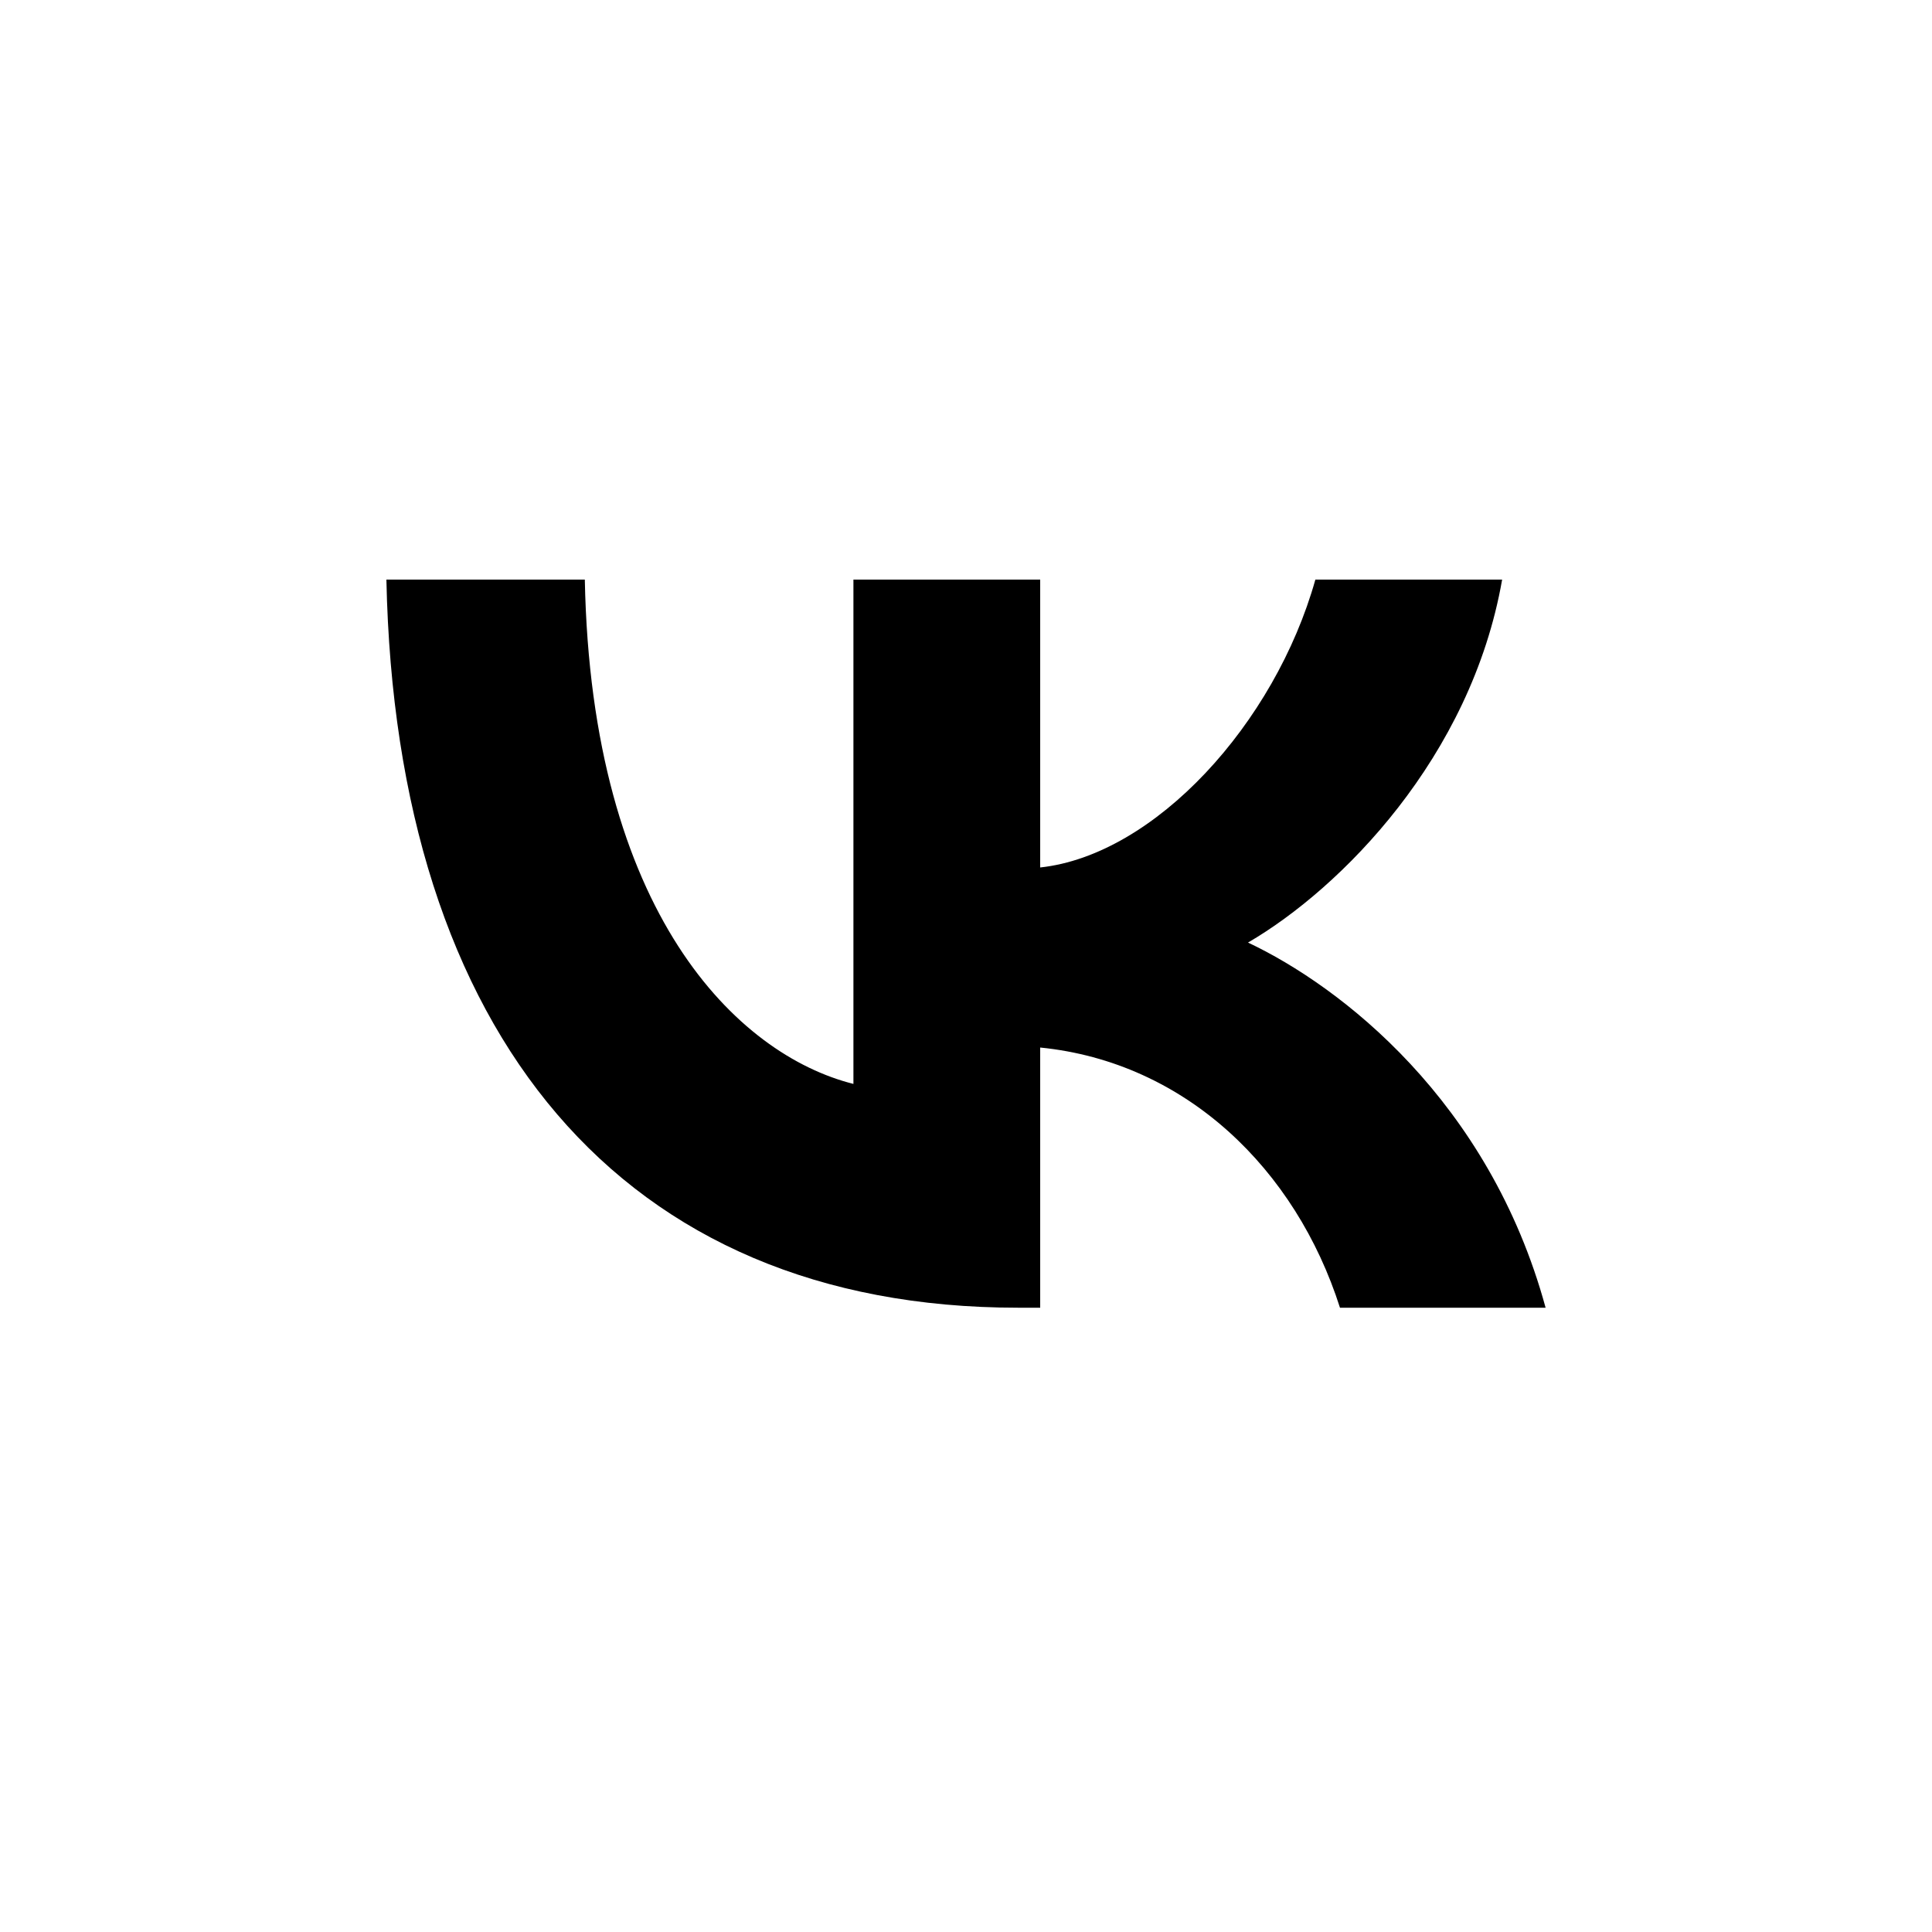
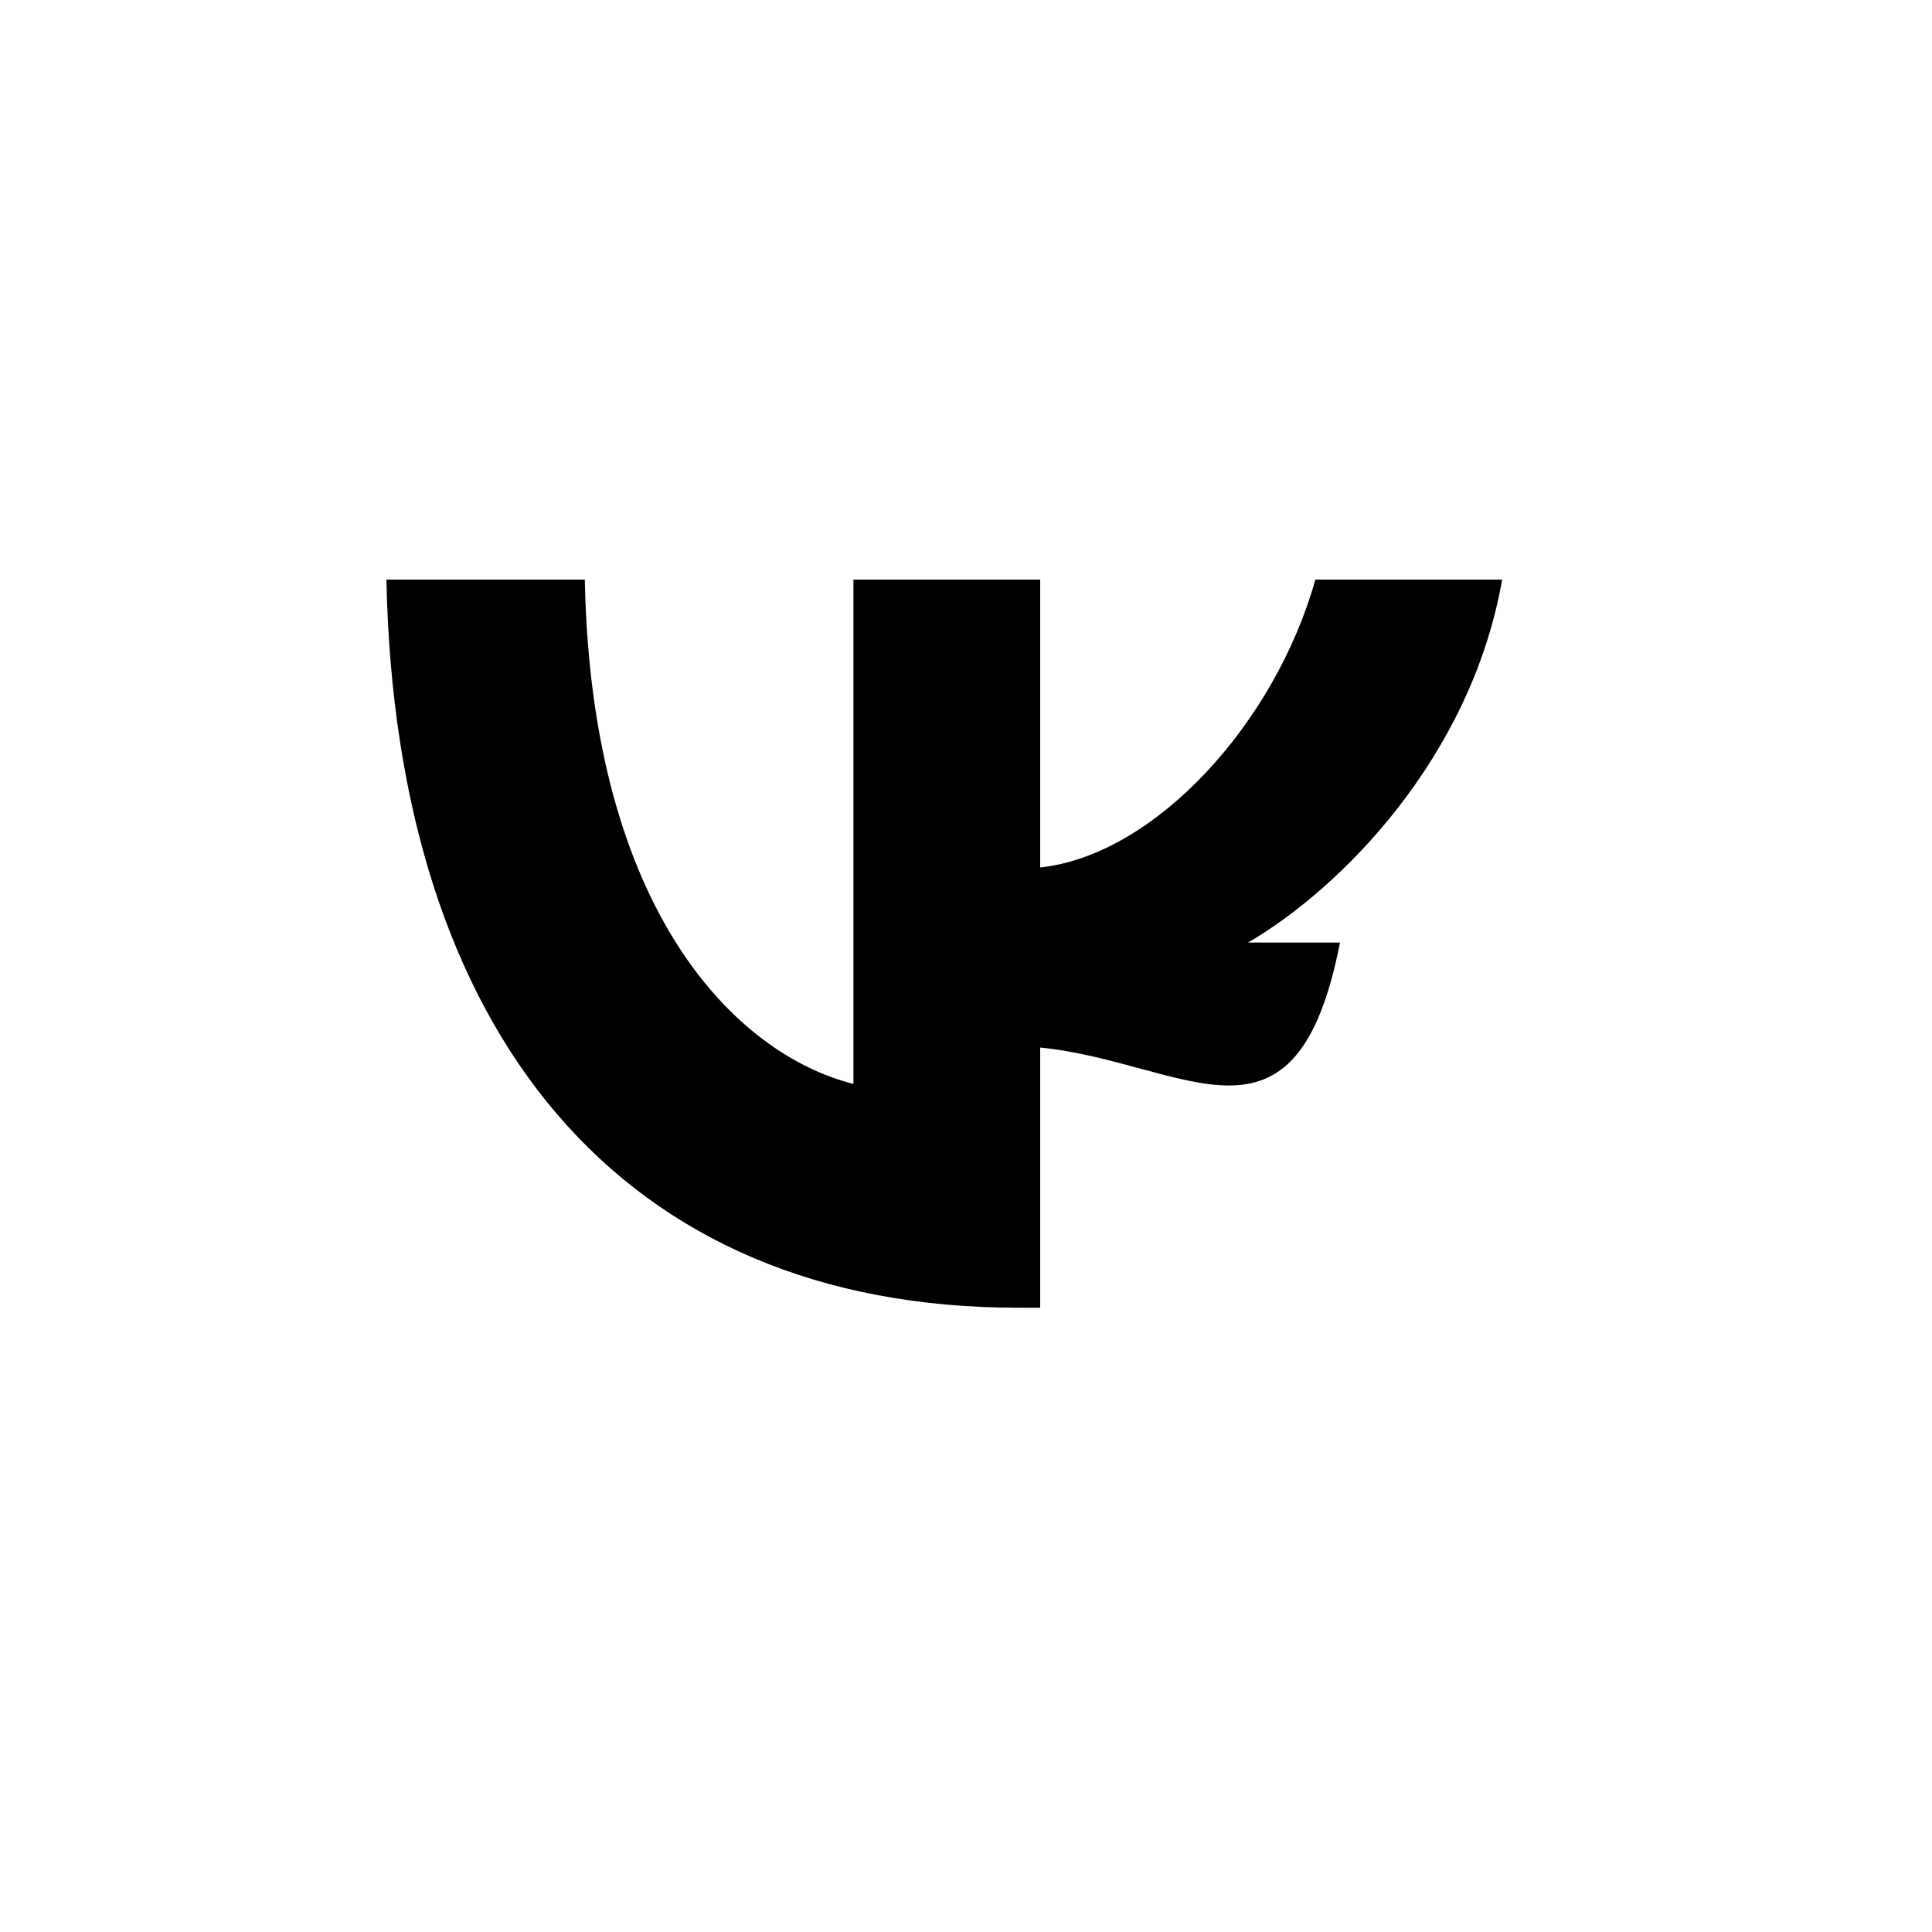
<svg xmlns="http://www.w3.org/2000/svg" width="30" height="30" viewBox="0 0 30 30" fill="none">
-   <path d="M15.804 20.306C9.654 20.306 6.146 16.062 6 9H9.081C9.182 14.183 11.453 16.379 13.252 16.831V9H16.152V13.47C17.929 13.278 19.795 11.241 20.425 9H23.325C22.842 11.761 20.818 13.799 19.379 14.636C20.818 15.315 23.123 17.092 24 20.306H20.807C20.121 18.155 18.412 16.492 16.152 16.266V20.306H15.804Z" fill="black" />
+   <path d="M15.804 20.306C9.654 20.306 6.146 16.062 6 9H9.081C9.182 14.183 11.453 16.379 13.252 16.831V9H16.152V13.47C17.929 13.278 19.795 11.241 20.425 9H23.325C22.842 11.761 20.818 13.799 19.379 14.636H20.807C20.121 18.155 18.412 16.492 16.152 16.266V20.306H15.804Z" fill="black" />
</svg>